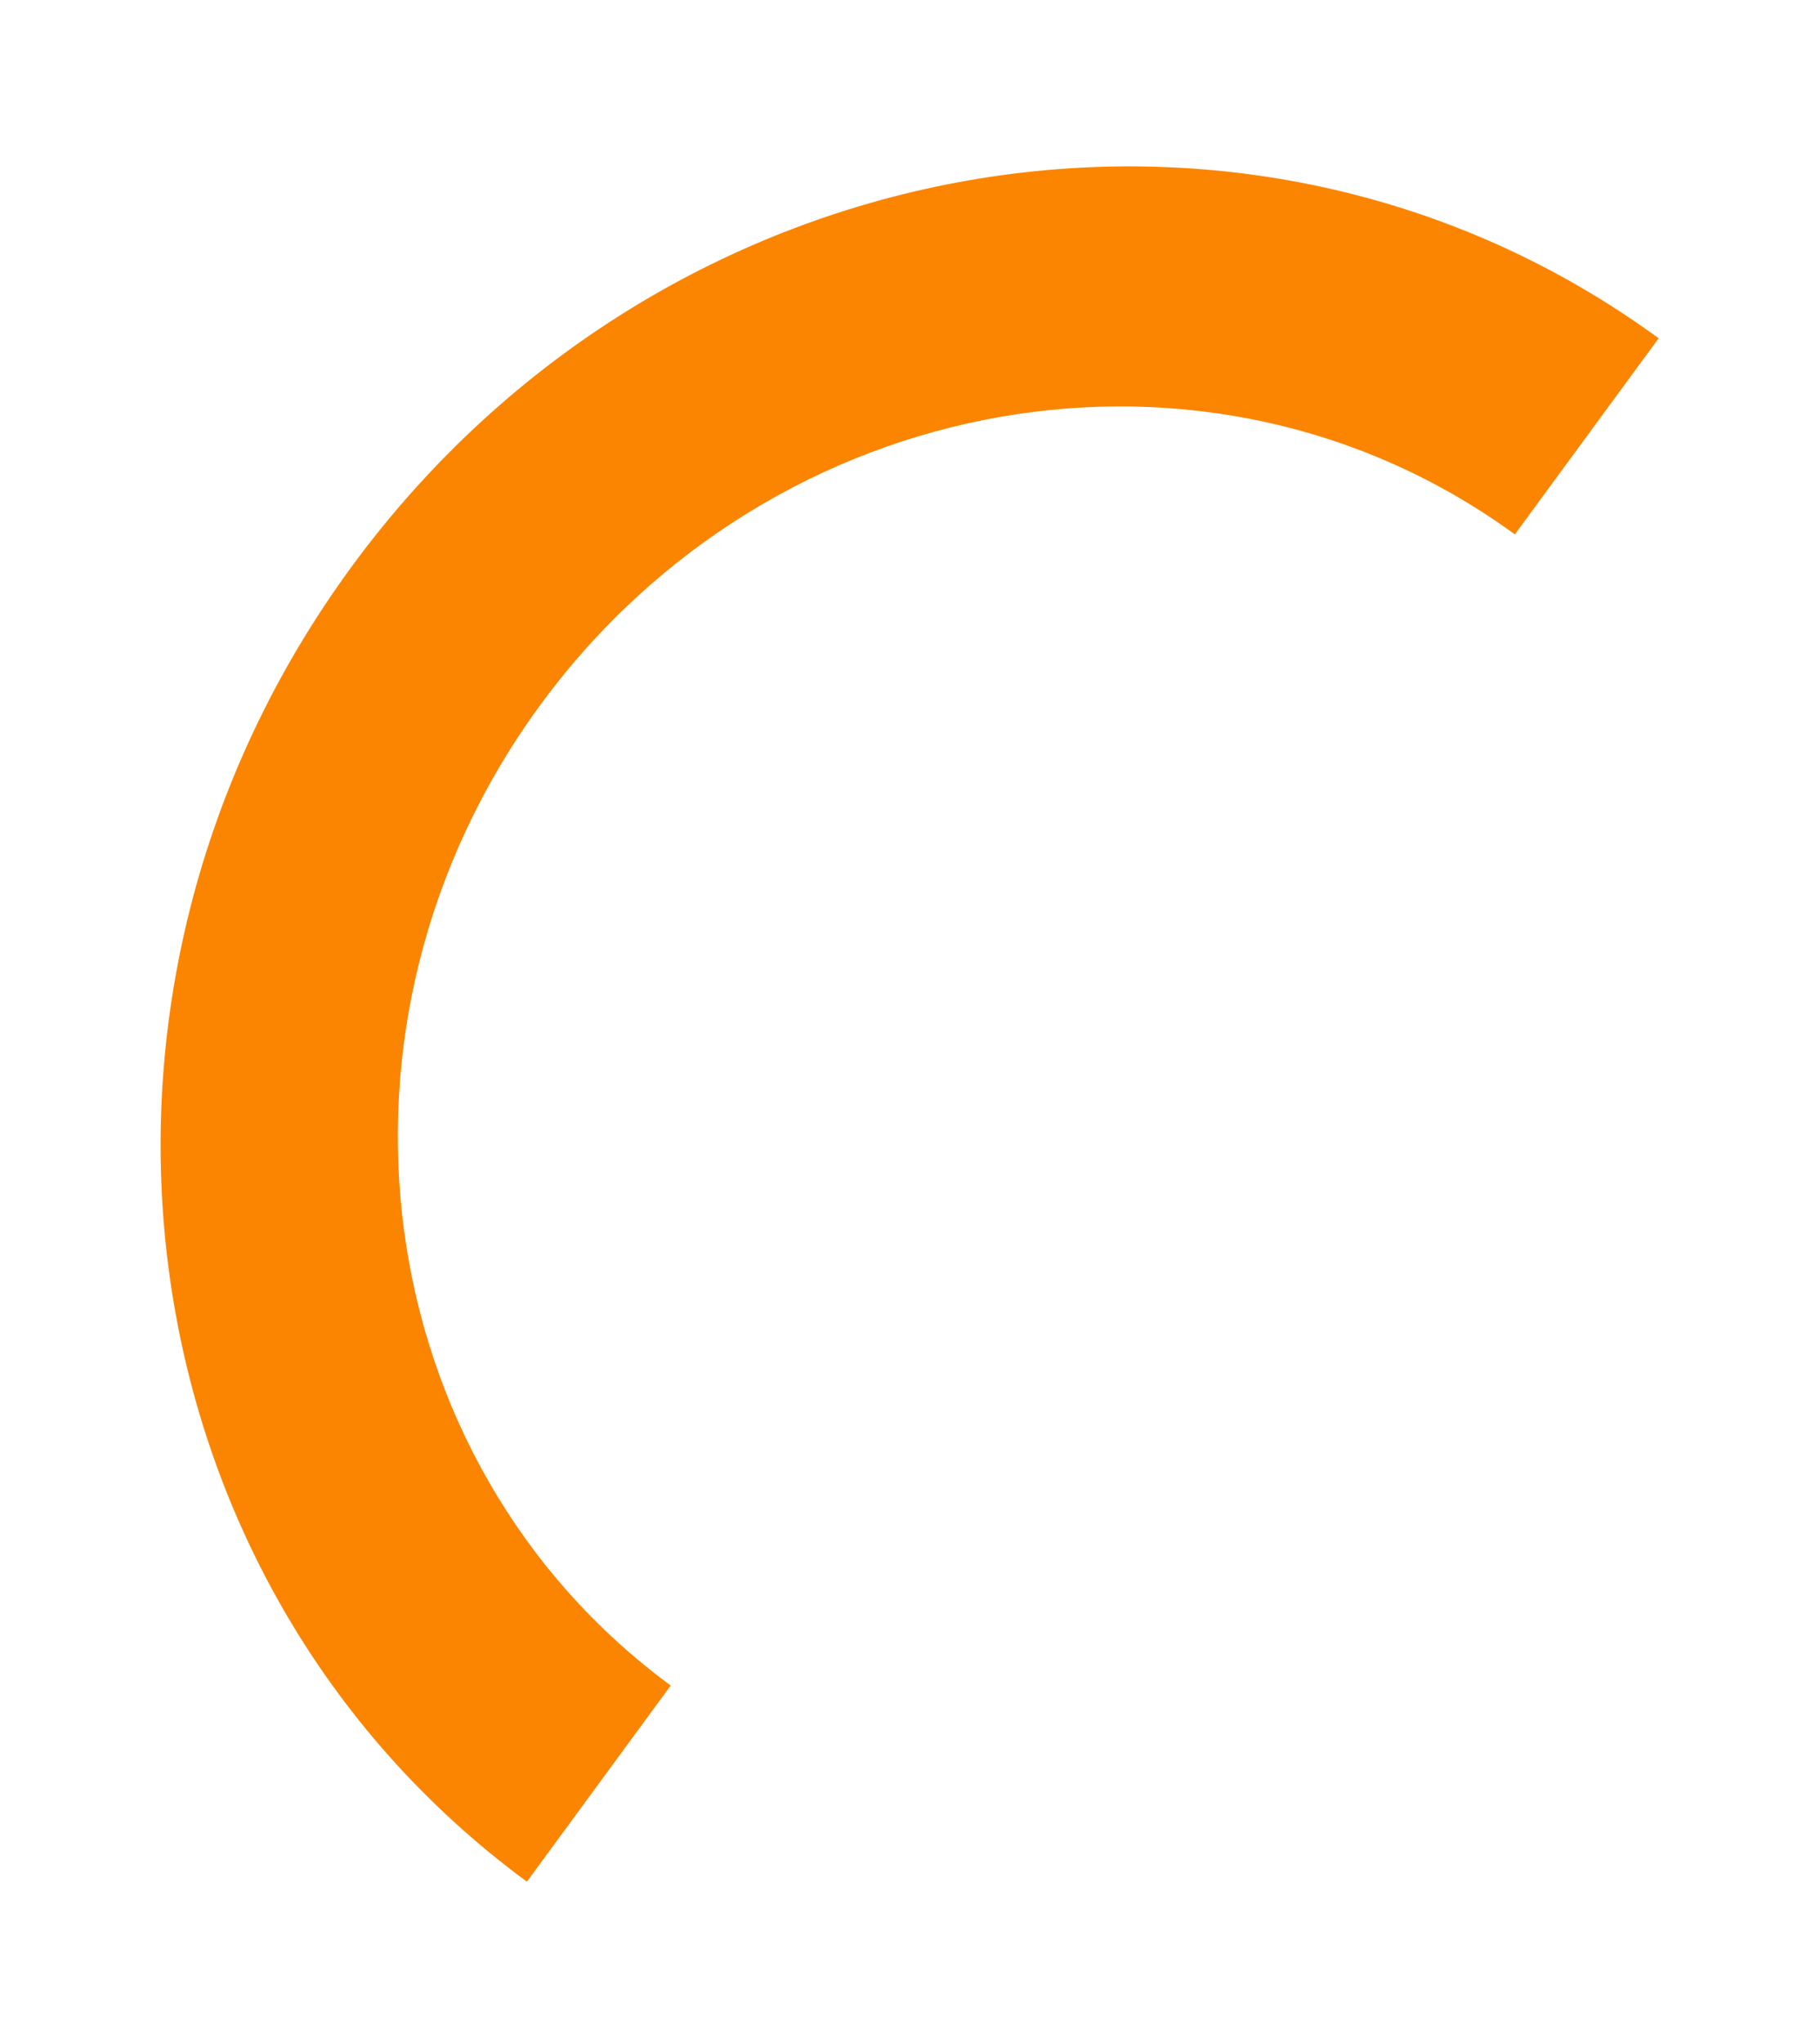
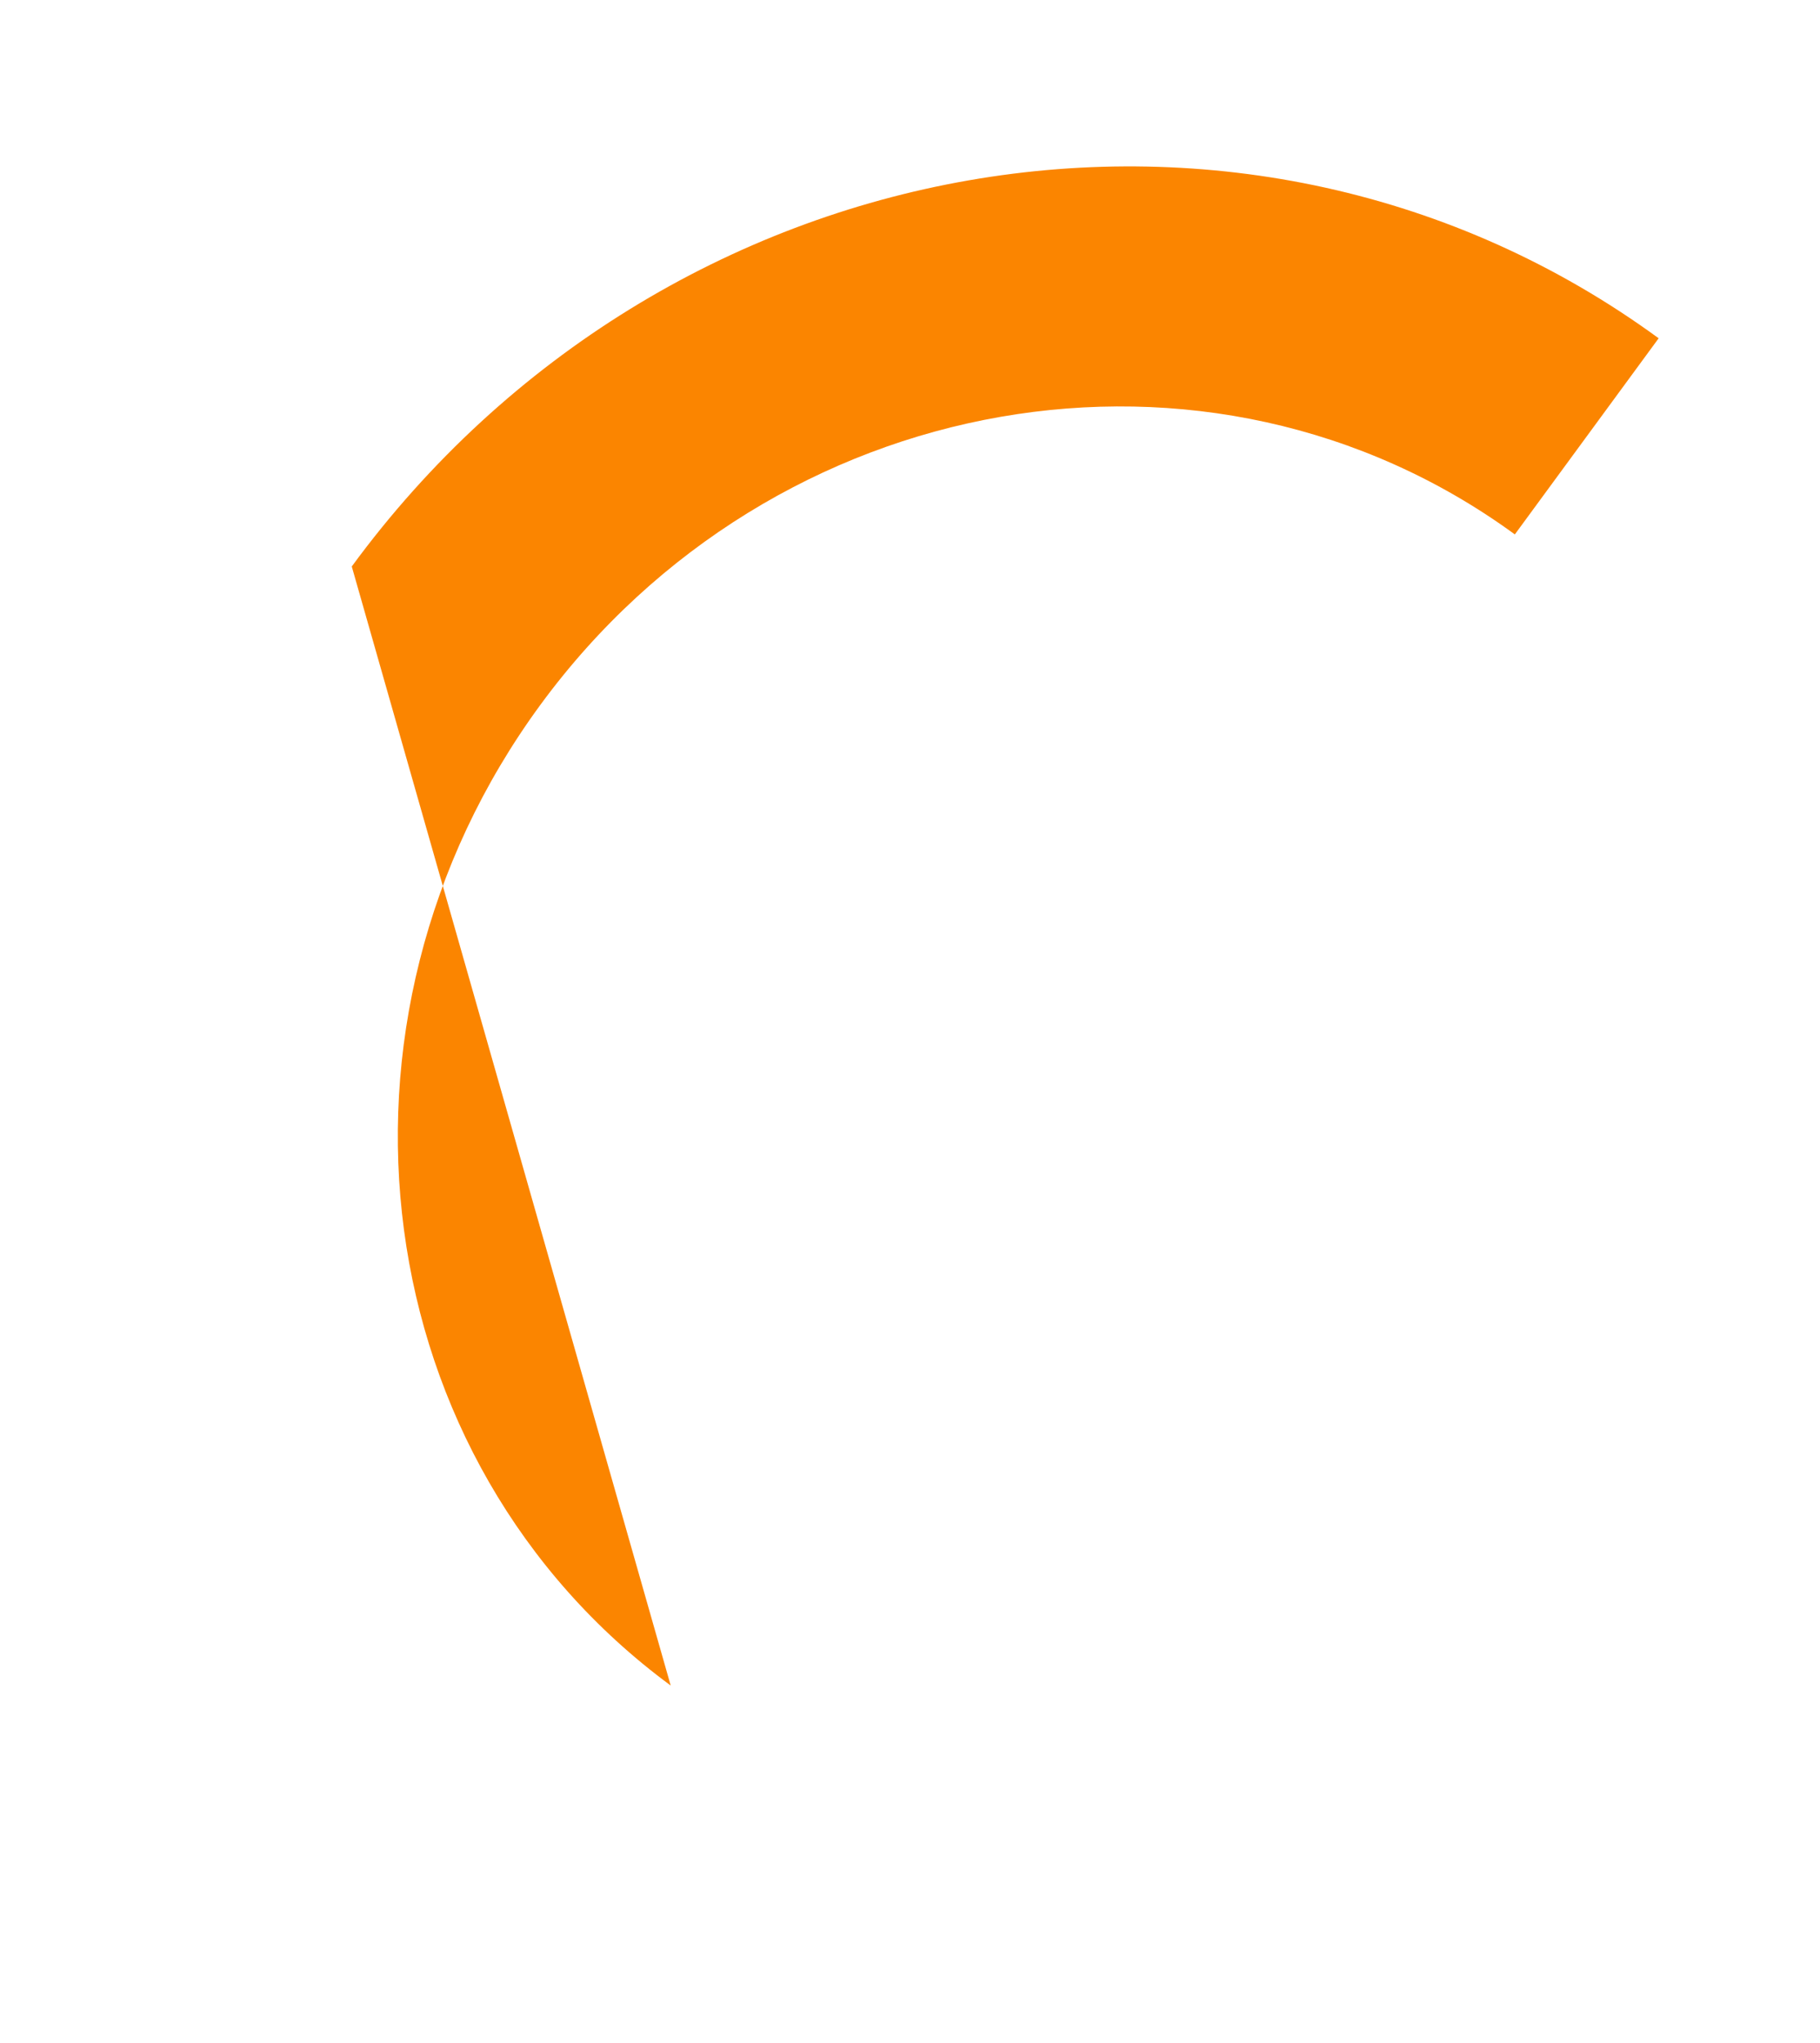
<svg xmlns="http://www.w3.org/2000/svg" width="204" height="229" viewBox="0 0 204 229" fill="none">
  <g filter="url(#filter0_f_63_105)">
-     <path fill-rule="evenodd" clip-rule="evenodd" d="M185.915 37.913C139.975 4.339 74.425 15.769 39.429 63.488C4.433 111.206 13.23 177.161 59.058 210.889L75.178 188.908C41.027 163.745 34.479 114.573 60.572 78.994C86.665 43.415 135.532 34.883 169.795 59.894L185.915 37.913Z" fill="#FB8500" />
+     <path fill-rule="evenodd" clip-rule="evenodd" d="M185.915 37.913C139.975 4.339 74.425 15.769 39.429 63.488L75.178 188.908C41.027 163.745 34.479 114.573 60.572 78.994C86.665 43.415 135.532 34.883 169.795 59.894L185.915 37.913Z" fill="#FB8500" />
  </g>
  <defs>
    <filter id="filter0_f_63_105" x="0.001" y="0.649" width="203.914" height="228.24" filterUnits="userSpaceOnUse" color-interpolation-filters="sRGB">
      <feFlood flood-opacity="0" result="BackgroundImageFix" />
      <feBlend mode="normal" in="SourceGraphic" in2="BackgroundImageFix" result="shape" />
      <feGaussianBlur stdDeviation="9" result="effect1_foregroundBlur_63_105" />
    </filter>
  </defs>
</svg>